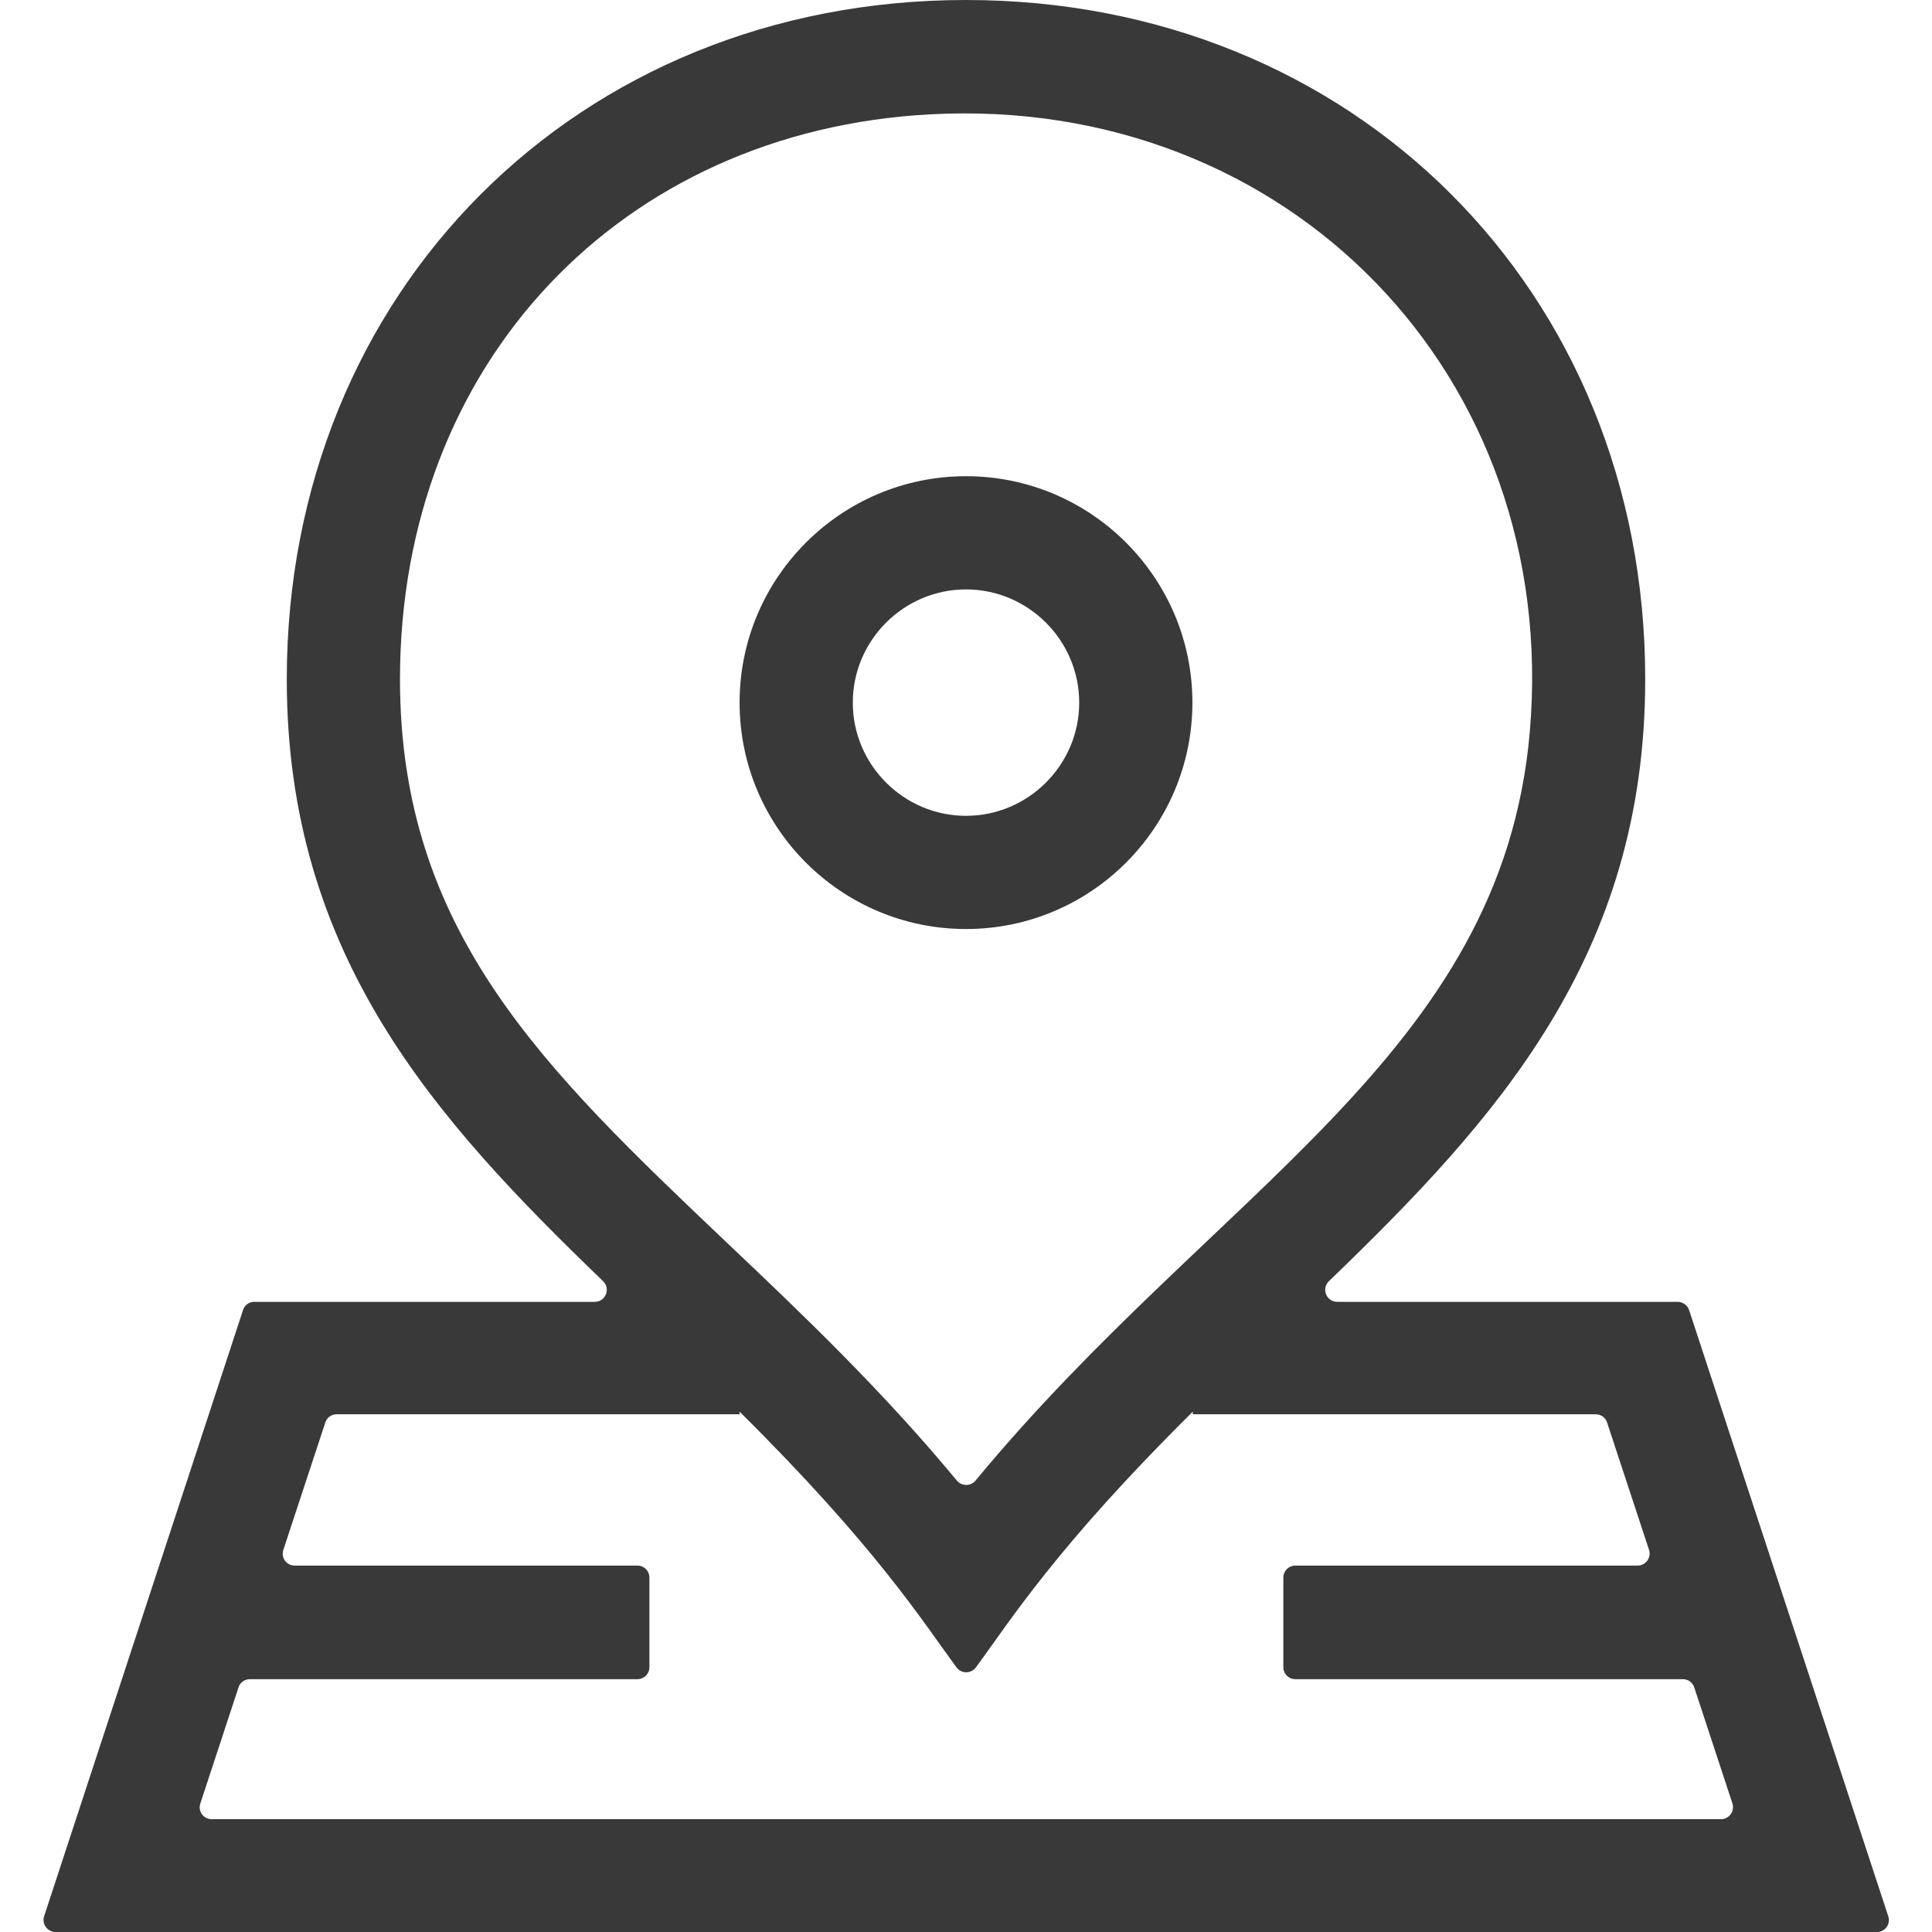
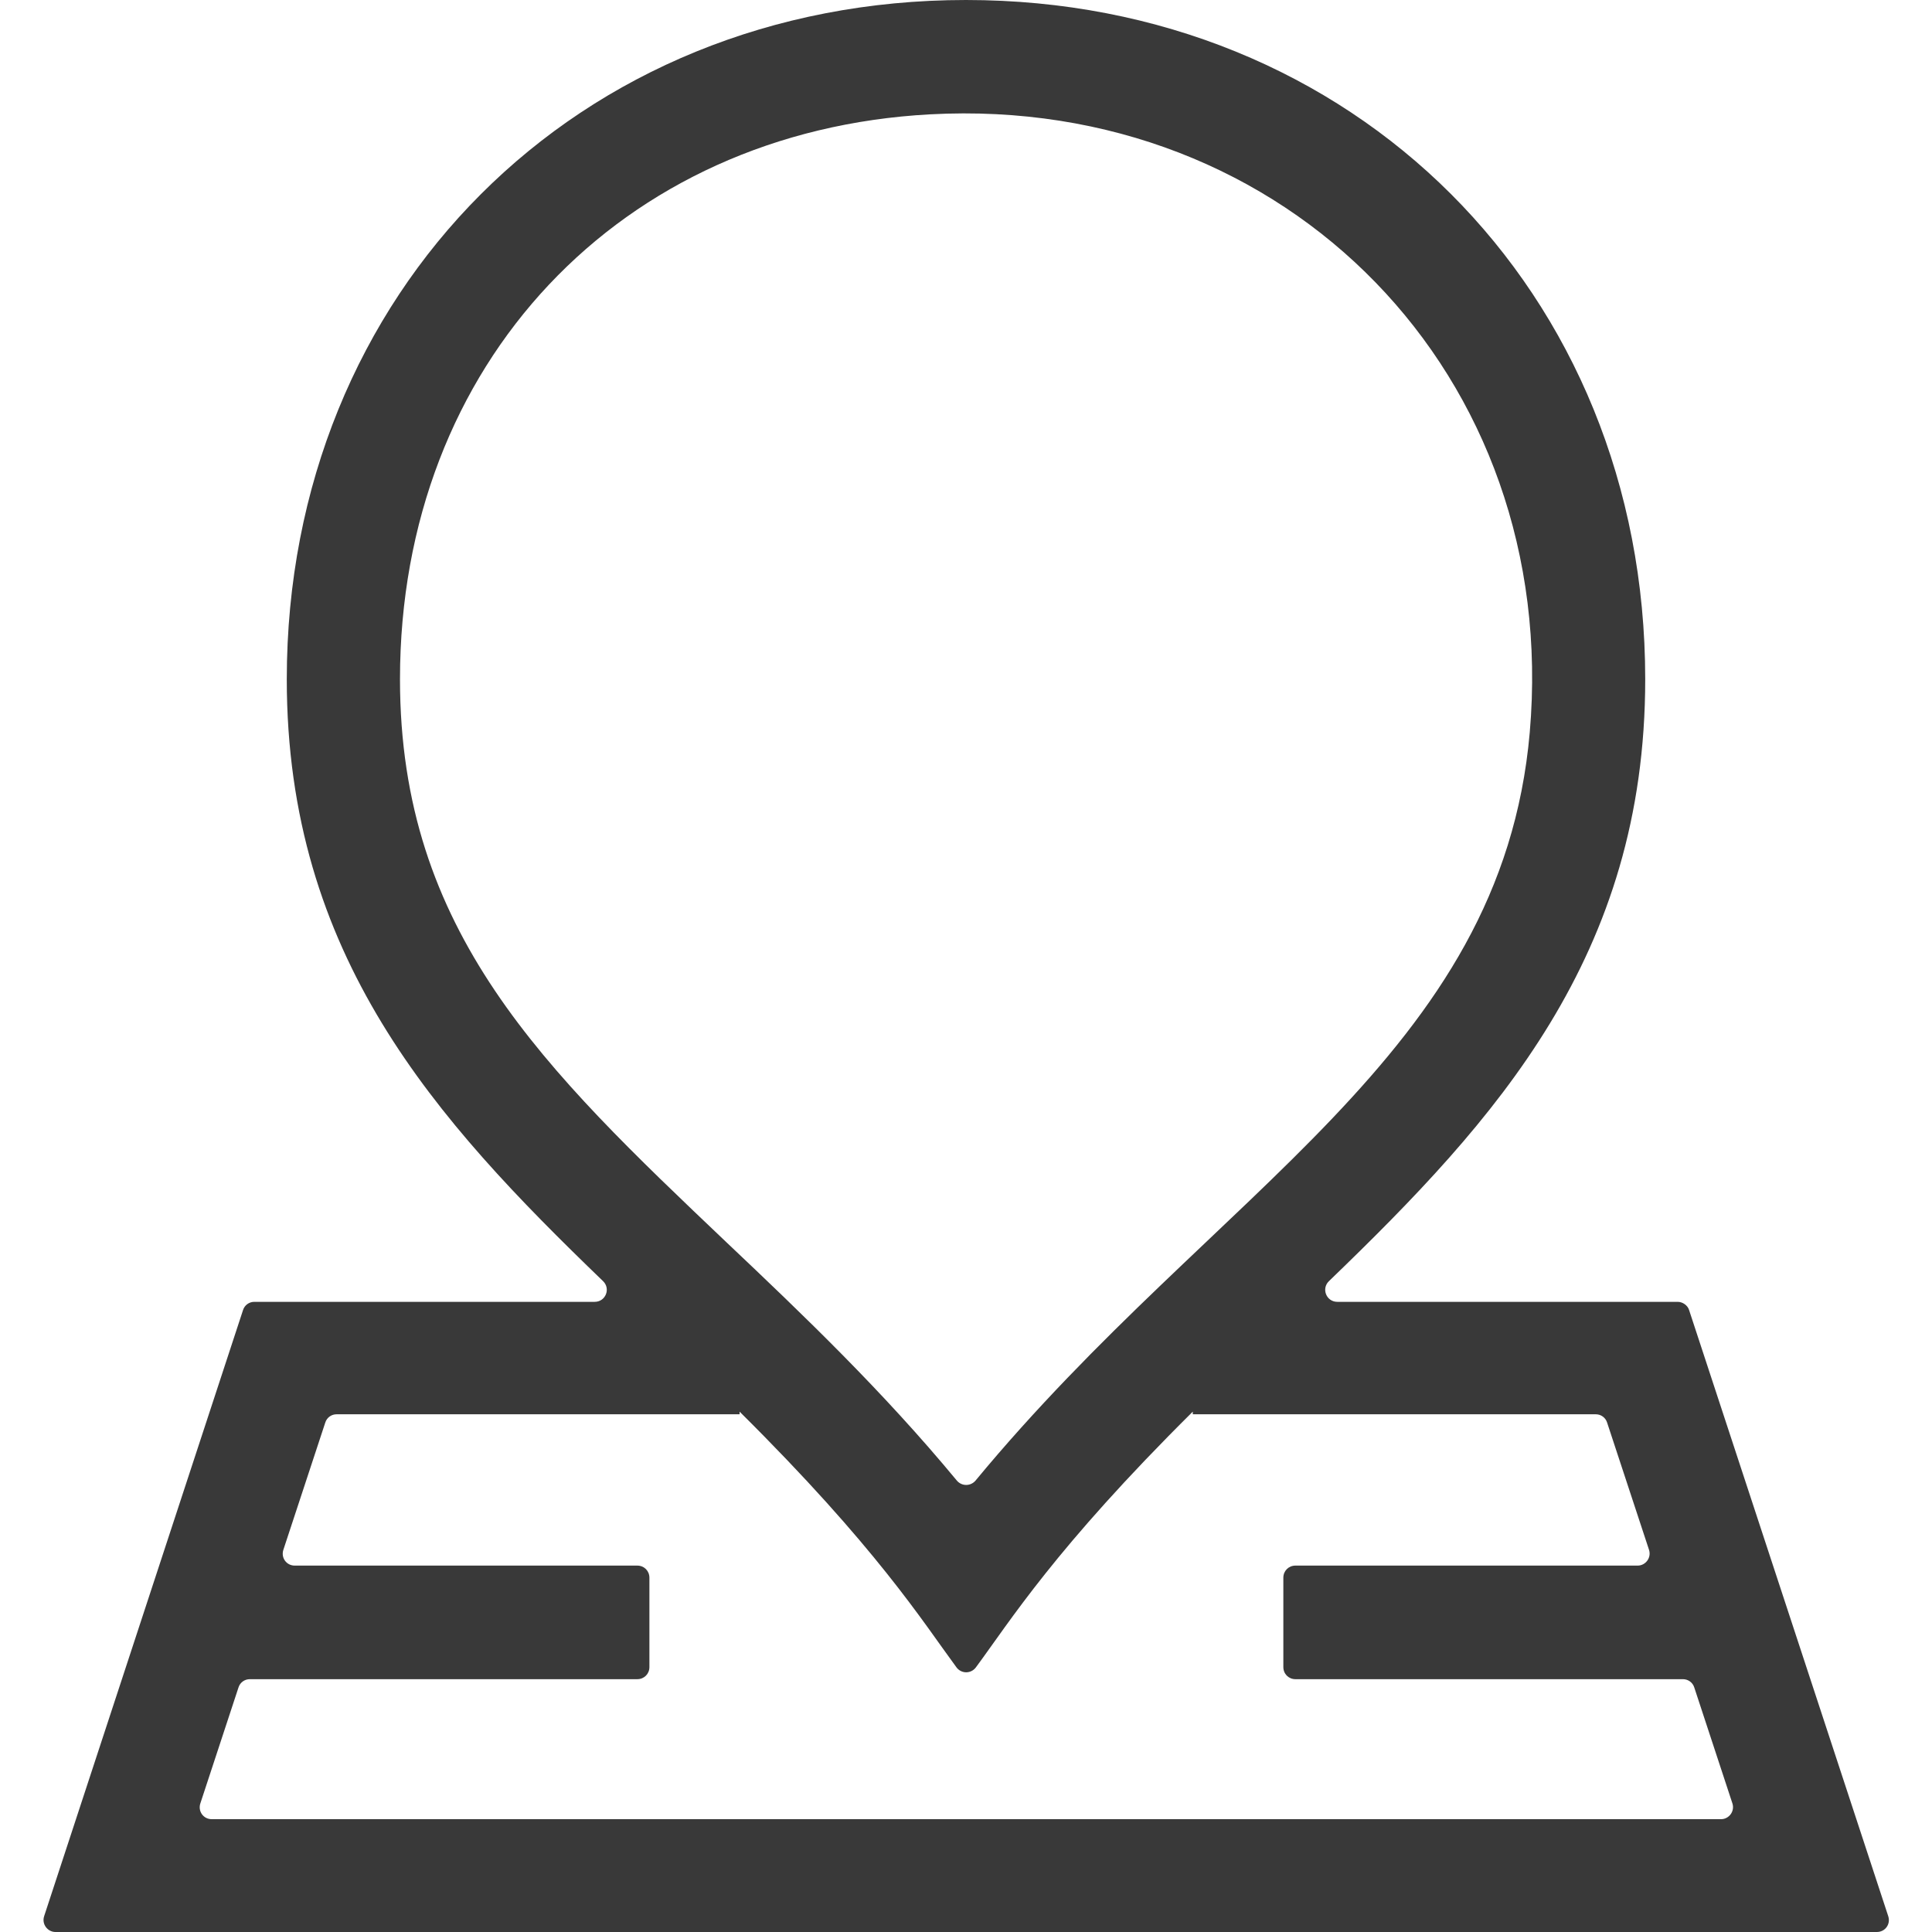
<svg xmlns="http://www.w3.org/2000/svg" version="1.1" id="Capa_1" x="0px" y="0px" viewBox="0 0 512 512" style="enable-background:new 0 0 512 512;" xml:space="preserve">
  <style type="text/css">
	.st0{fill:#393939;}
</style>
  <g>
-     <path class="st0" d="M256,246.2c33.1,0,60-26.9,60-60s-26.9-60-60-60s-60,26.9-60,60S222.9,246.2,256,246.2z M256,156.2   c16.5,0,30,13.5,30,30s-13.5,30-30,30s-30-13.5-30-30S239.5,156.2,256,156.2z" />
    <path class="st0" d="M444.6,345h-90.2c-2.9,0-4.3-3.5-2.2-5.5C396.7,296.6,436,253.3,436,180C436,77.1,358.7,0,256,0   C153.1,0,76,77.3,76,180c0,73.3,39.3,116.6,83.8,159.5c2.1,2,0.7,5.5-2.2,5.5H67.4c-1.4,0-2.6,0.9-3,2.2L11.7,507.8   c-0.7,2.1,0.9,4.2,3,4.2h482.7c2.2,0,3.7-2.1,3-4.2l-52.8-160.7C447.2,345.9,445.9,345,444.6,345z M106,180   c0-83.7,58.5-145.3,140.5-149.7c94.7-5.1,167.1,69.3,158.9,163.8c-7.5,85.6-82.9,120.9-146.9,198.3c-1.3,1.5-3.6,1.5-4.9,0   c-19.7-23.8-40.6-43.8-61-63.1C144.2,283.3,106,247,106,180L106,180z M66.2,445h102.7c1.8,0,3.2-1.4,3.2-3.2v-23.7   c0-1.8-1.4-3.2-3.2-3.2H78.1c-2.2,0-3.7-2.1-3-4.2L86.2,377c0.4-1.3,1.6-2.2,3-2.2H196v-0.7c36.3,36,48.5,55.6,57.5,67.8   c1.3,1.7,3.8,1.7,5.1,0c9.1-12.3,21-31.6,57.5-67.8v0.7h106.8c1.4,0,2.6,0.9,3,2.2l11.1,33.7c0.7,2.1-0.9,4.2-3,4.2h-90.7   c-1.8,0-3.2,1.4-3.2,3.2v23.7c0,1.8,1.4,3.2,3.2,3.2H446c1.4,0,2.6,0.9,3,2.2l10.1,30.7c0.7,2.1-0.9,4.2-3,4.2h-400   c-2.2,0-3.7-2.1-3-4.2l10.1-30.7C63.6,445.9,64.8,445,66.2,445z" />
  </g>
</svg>